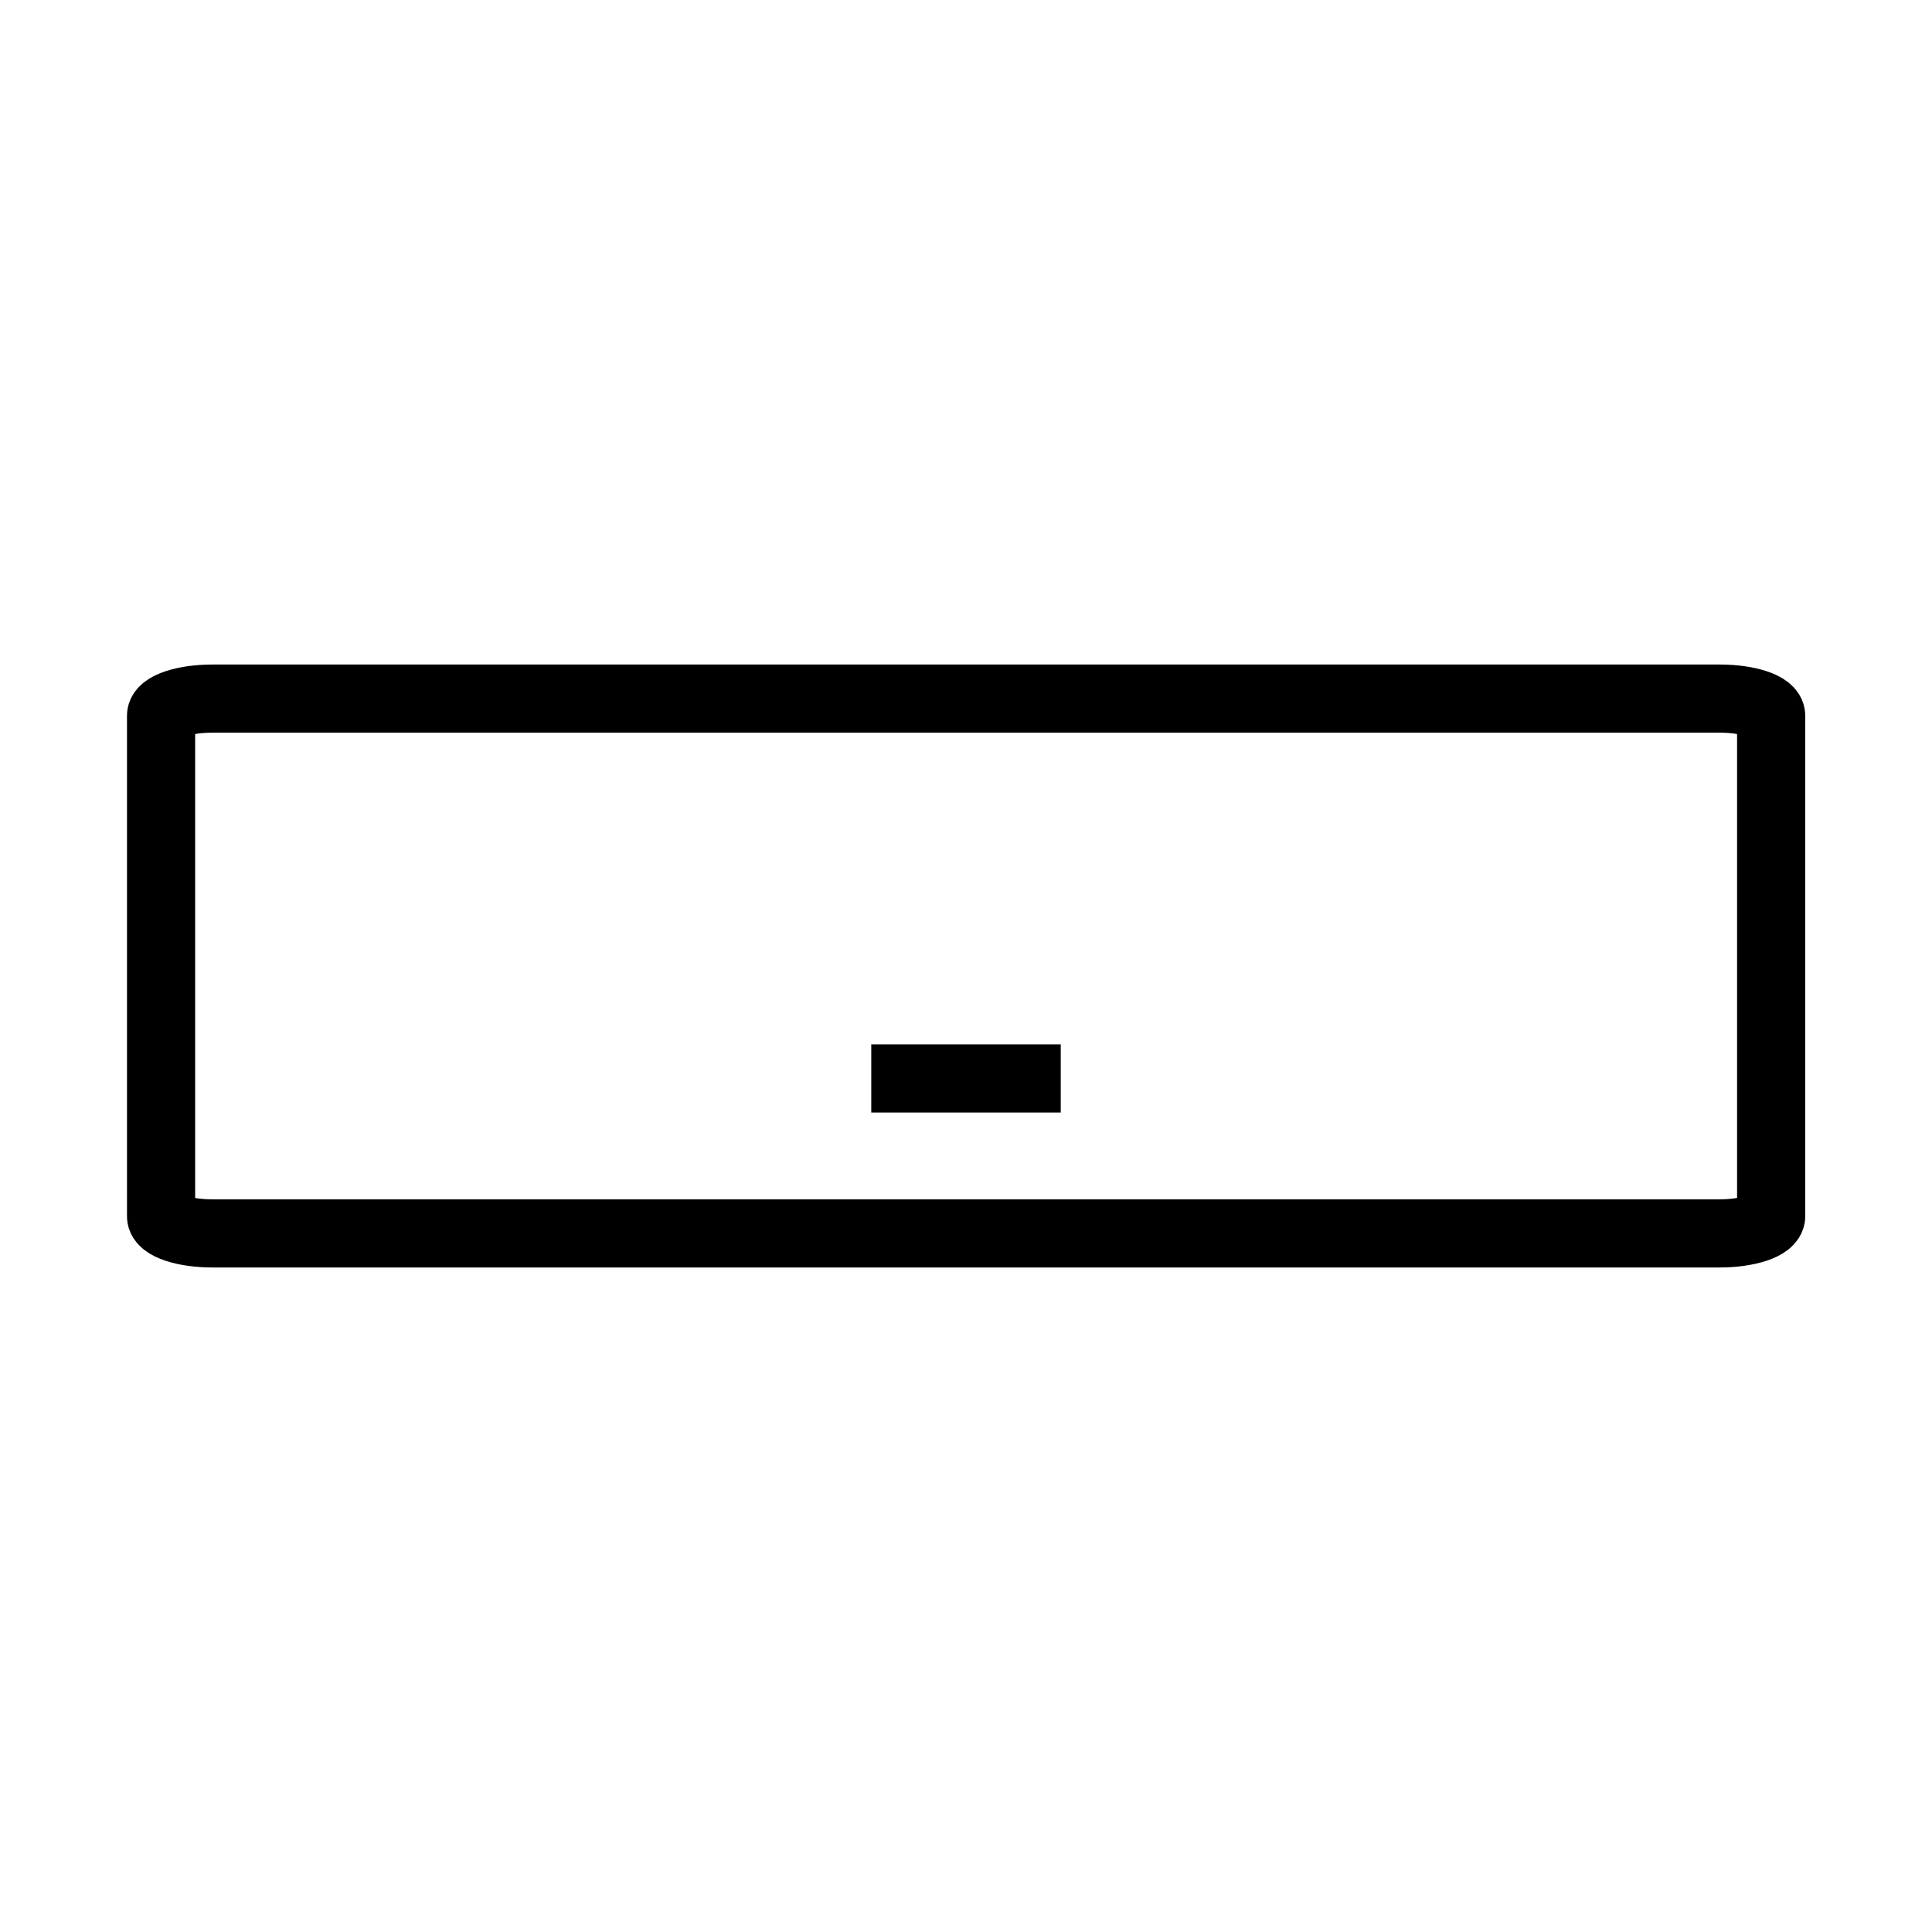
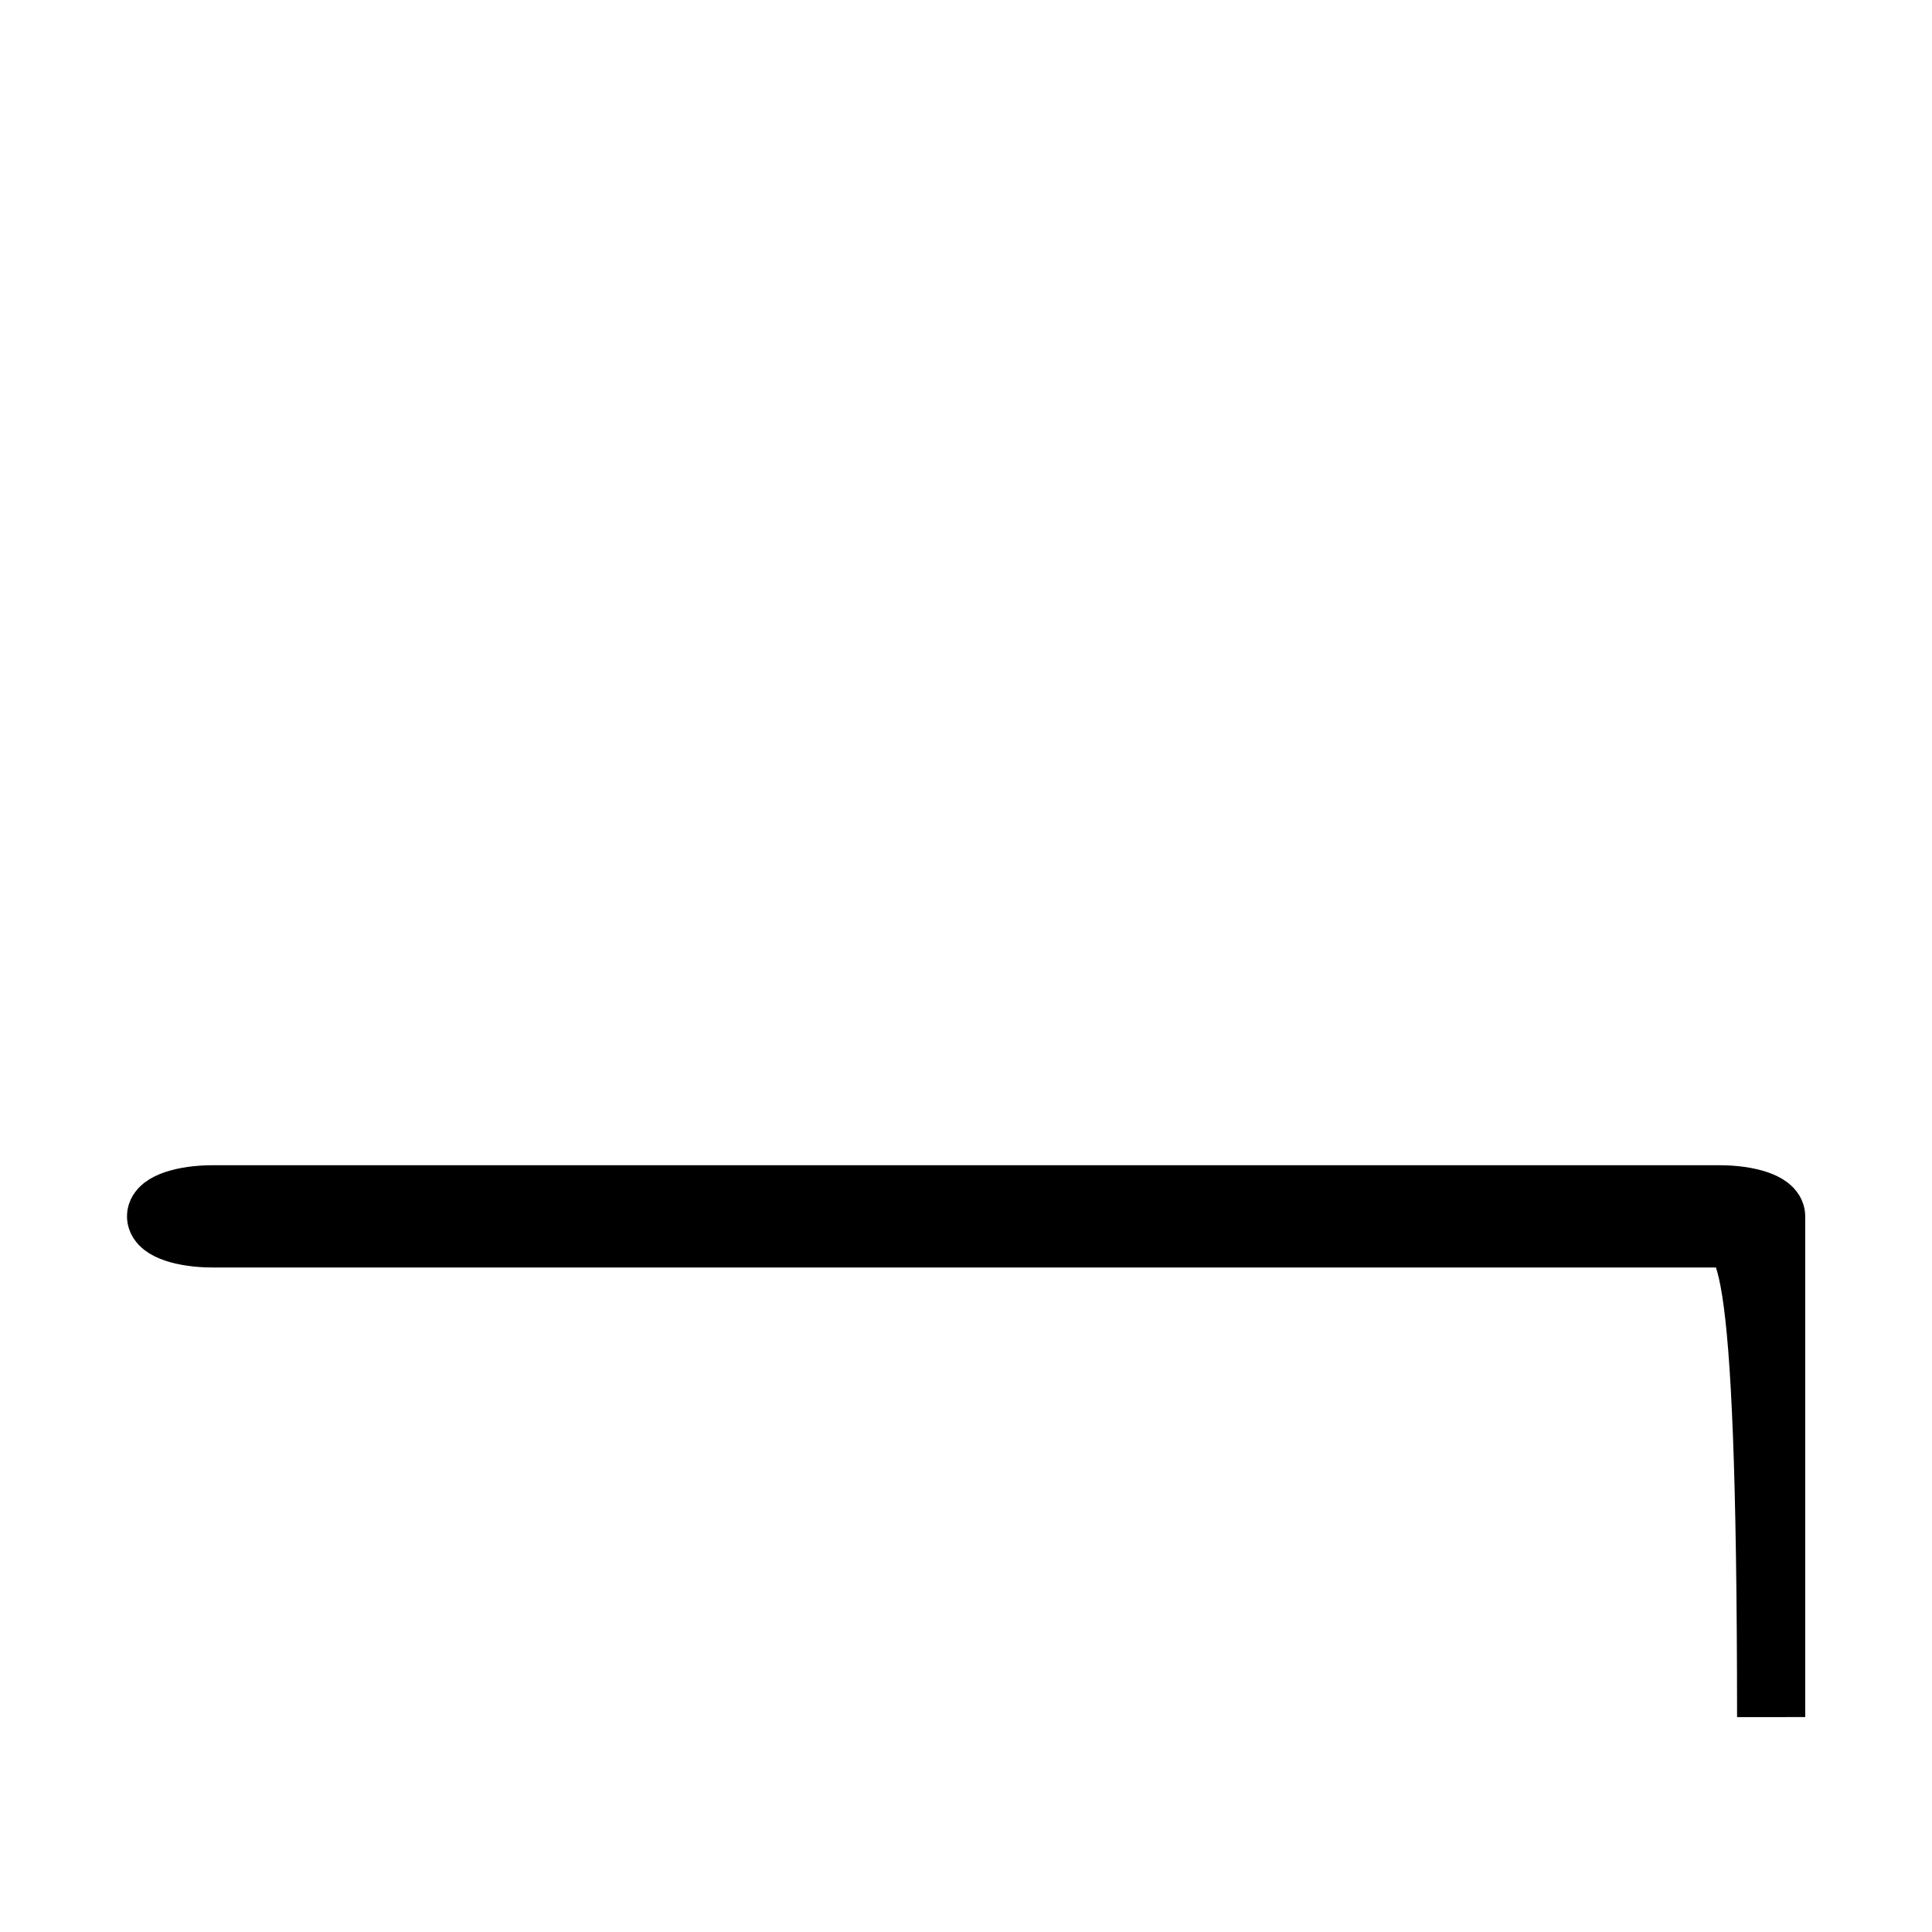
<svg xmlns="http://www.w3.org/2000/svg" version="1.1" id="Livello_1" x="0px" y="0px" viewBox="0 0 85.04 85.04" style="enable-background:new 0 0 85.04 85.04;" xml:space="preserve">
  <style type="text/css">
	.st0{fill:none;stroke:#000000;stroke-width:3;stroke-miterlimit:10;}
</style>
  <g>
-     <path class="st0" d="M75.69,54.29H9.35c-1.25,0-2.26-0.34-2.26-0.75V31.5c0-0.41,1.01-0.75,2.26-0.75h66.35   c1.25,0,2.26,0.34,2.26,0.75v22.04C77.95,53.95,76.94,54.29,75.69,54.29z" />
-     <line class="st0" x1="38.35" y1="47.47" x2="46.69" y2="47.47" />
+     <path class="st0" d="M75.69,54.29H9.35c-1.25,0-2.26-0.34-2.26-0.75c0-0.41,1.01-0.75,2.26-0.75h66.35   c1.25,0,2.26,0.34,2.26,0.75v22.04C77.95,53.95,76.94,54.29,75.69,54.29z" />
  </g>
</svg>